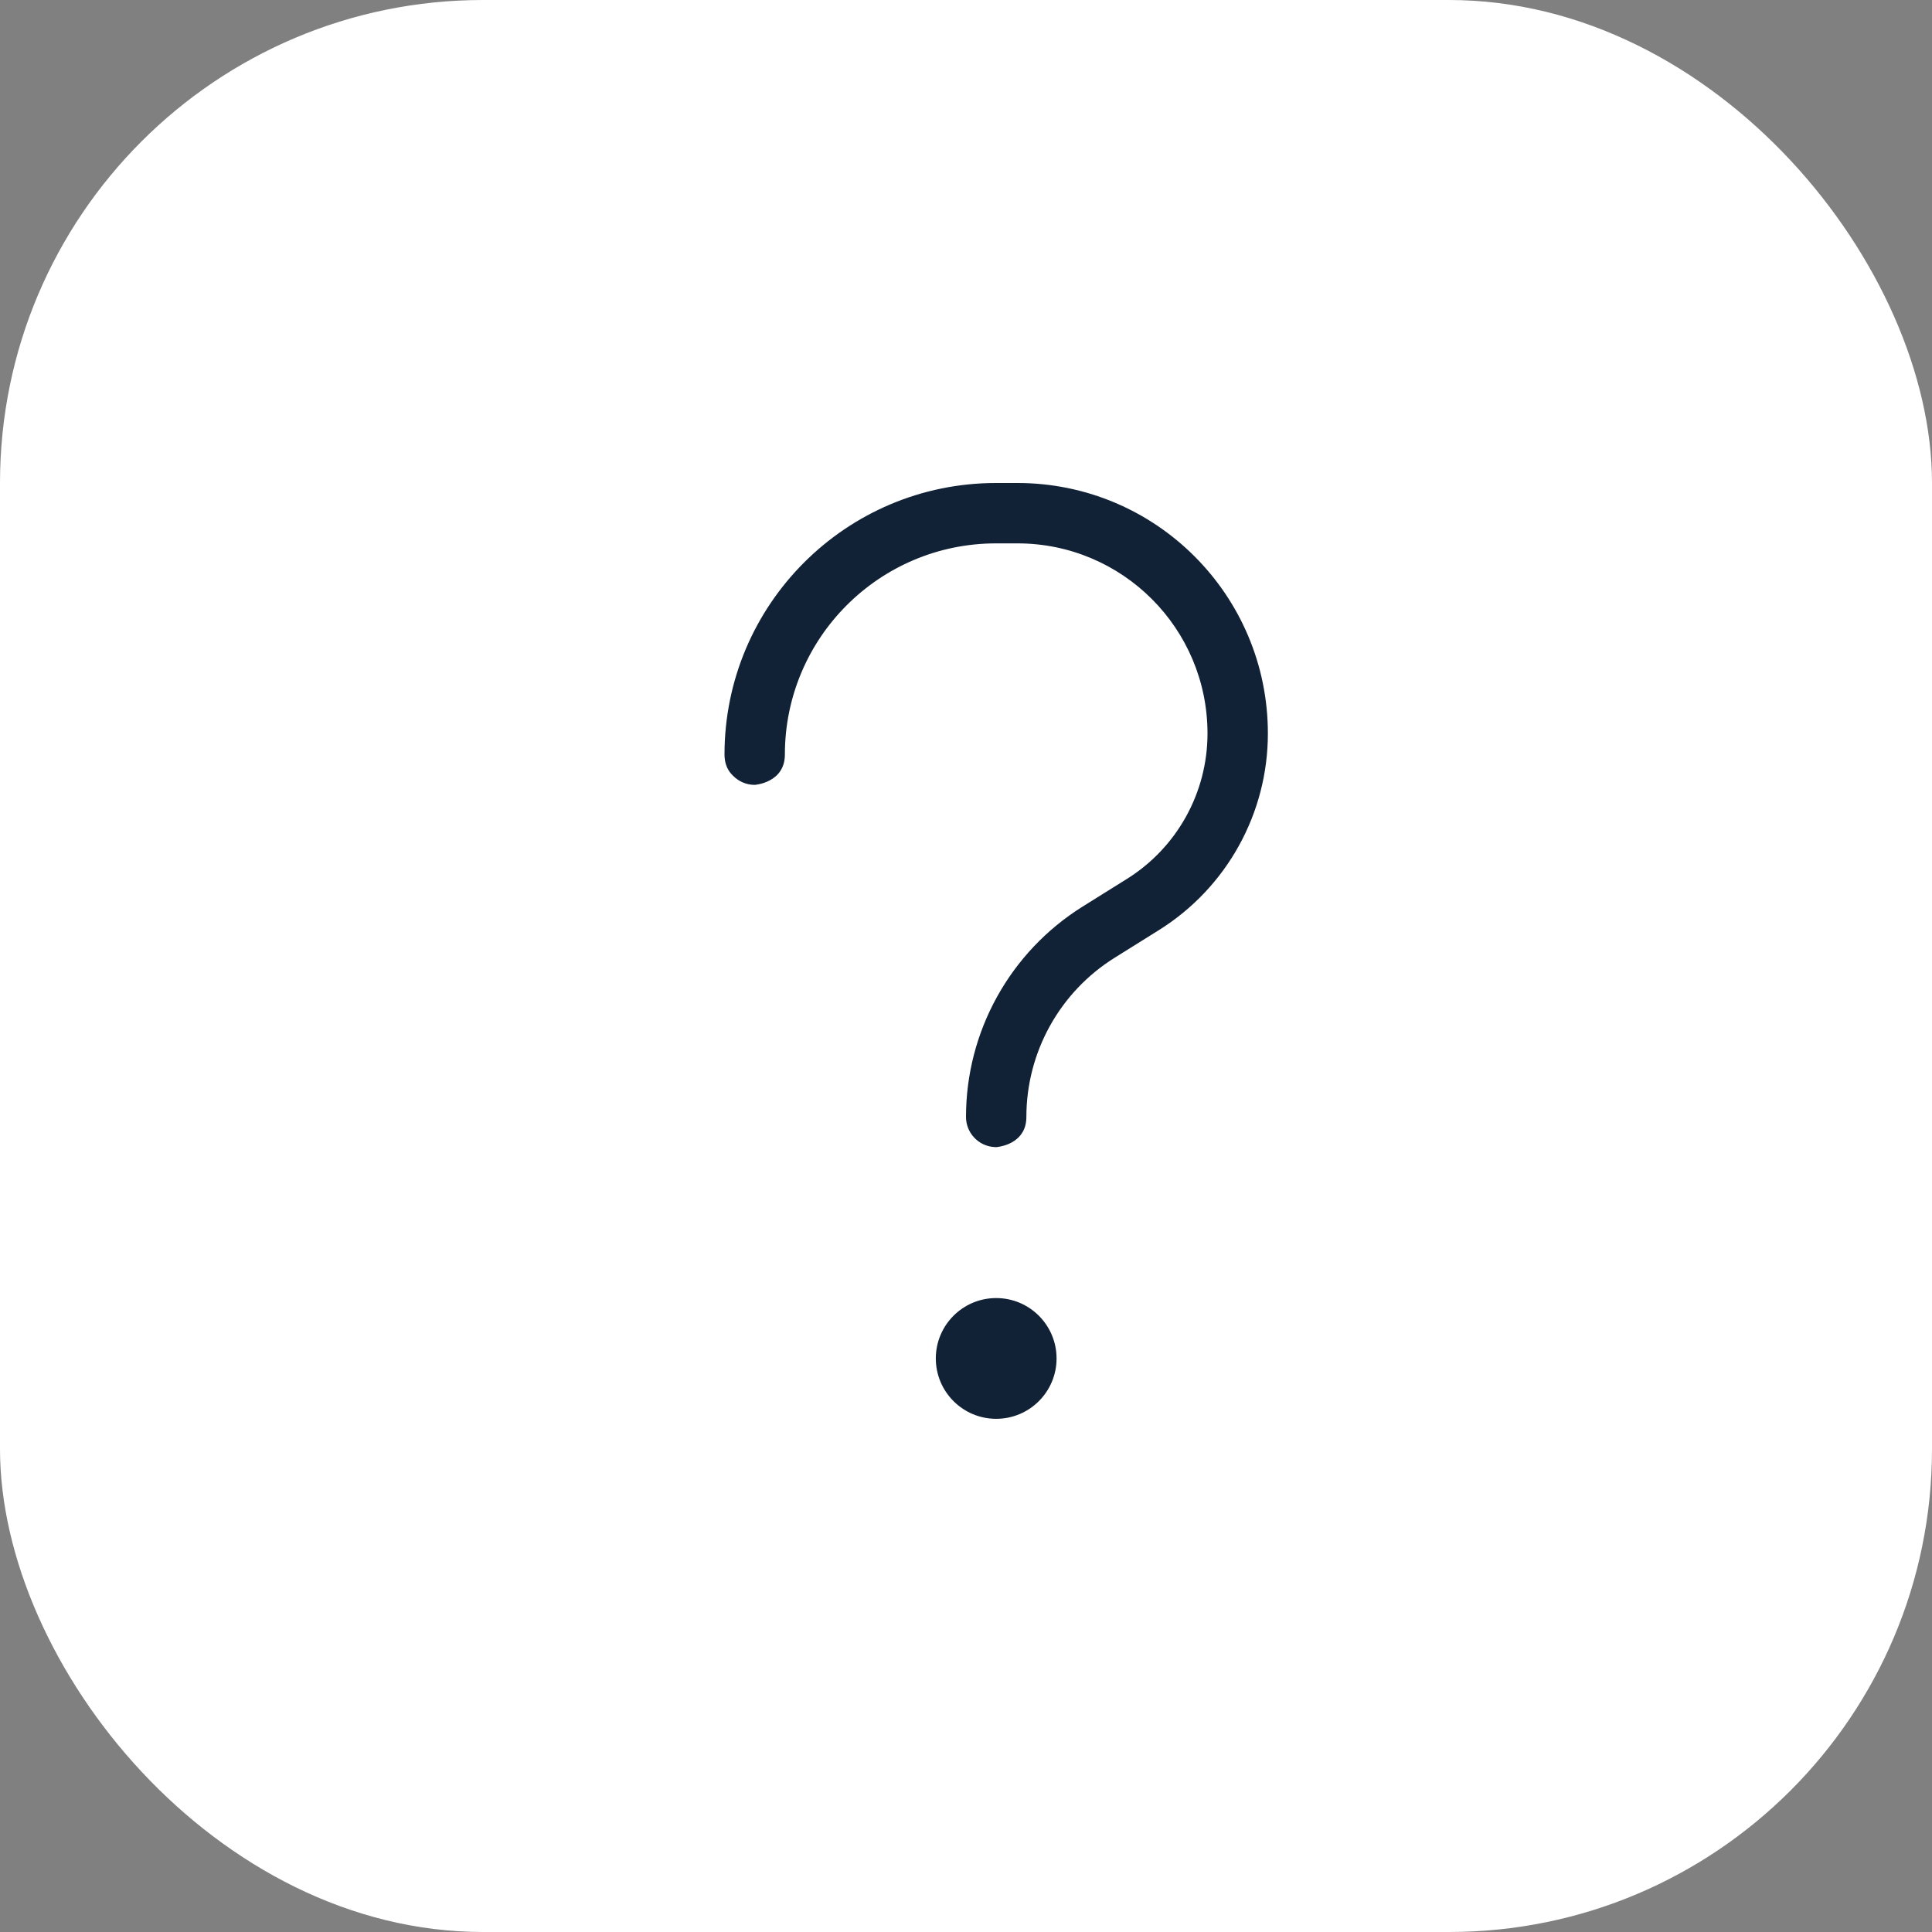
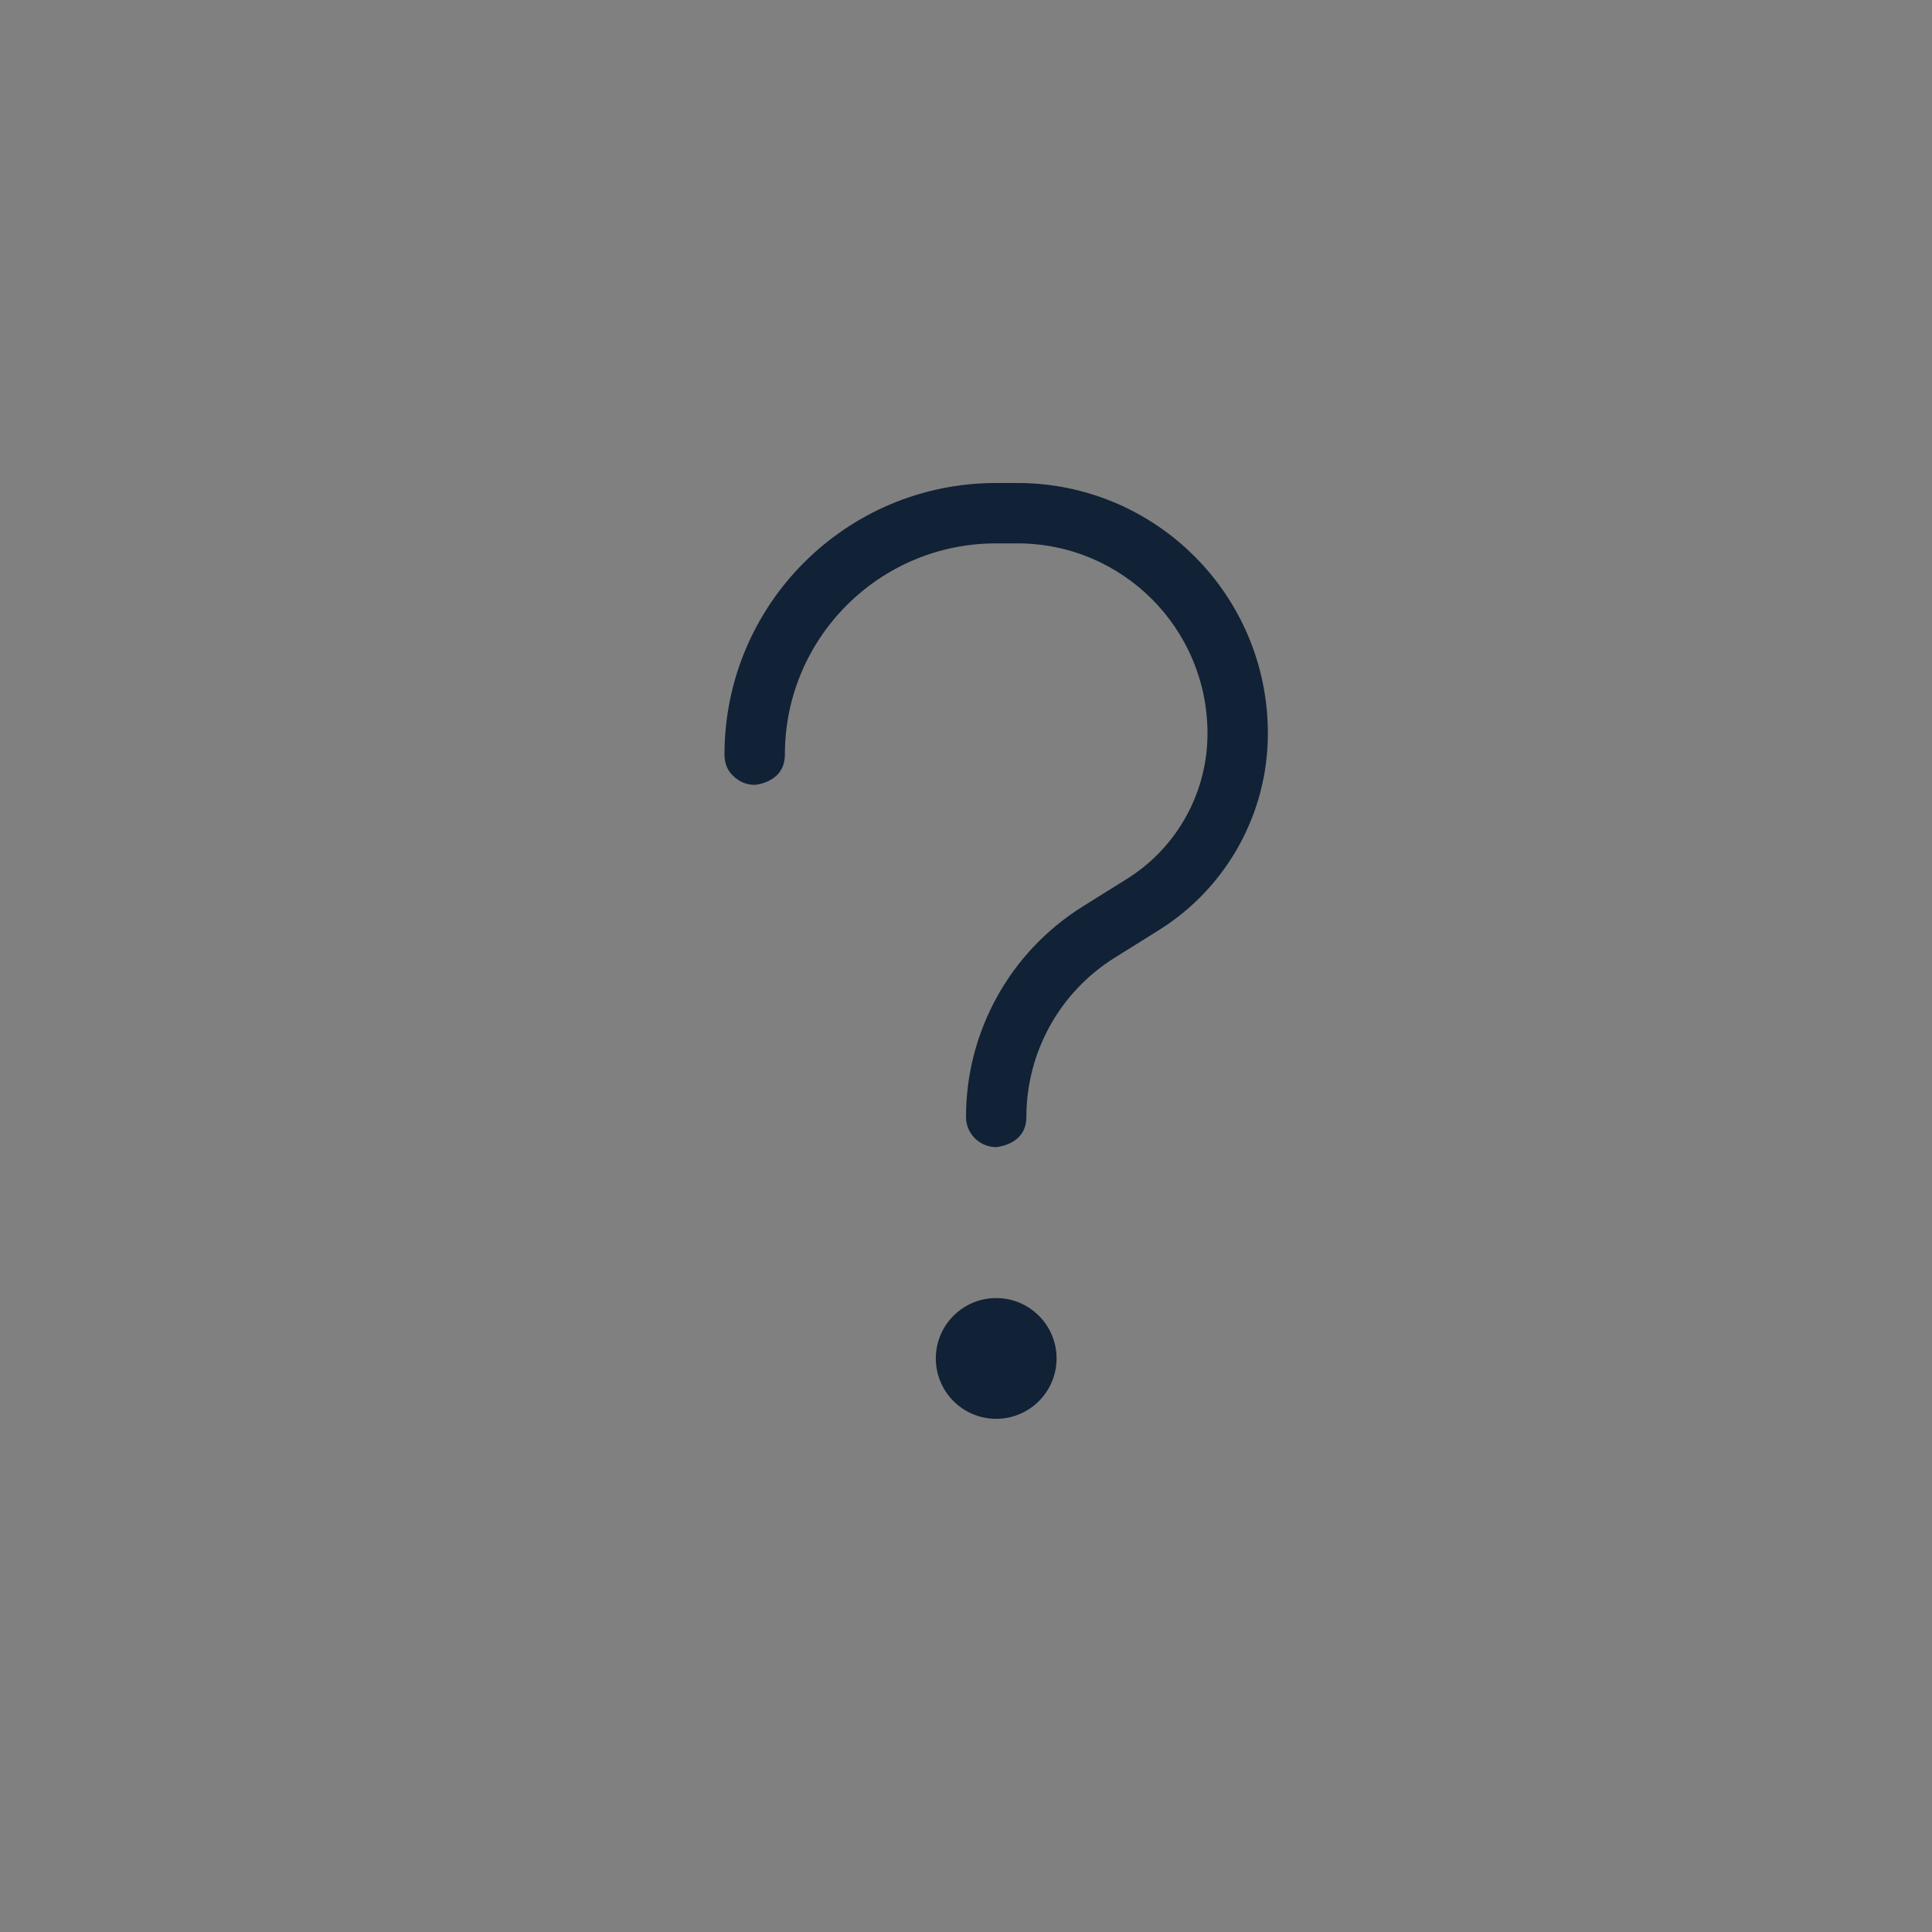
<svg xmlns="http://www.w3.org/2000/svg" fill="none" height="100%" overflow="visible" preserveAspectRatio="none" style="display: block;" viewBox="0 0 32 32" width="100%">
  <rect x="0" y="0" width="32" height="32" fill="#808080" stroke="none" />
  <g id="Icon">
-     <rect fill="white" height="32" id="panel" rx="8" width="32" />
-     <path clip-rule="evenodd" d="M16.5 21.5C17.052 21.5 17.5 21.948 17.5 22.5C17.5 23.052 17.052 23.5 16.5 23.5C15.948 23.5 15.5 23.052 15.5 22.5C15.5 21.948 15.948 21.5 16.5 21.5ZM16.474 18.999L16.5 19L16.521 18.998C16.617 18.986 17 18.911 17 18.5C17 17.428 17.552 16.432 18.461 15.864L19.196 15.405C20.318 14.703 21 13.473 21 12.15V12.148C21 9.857 19.143 8 16.852 8H16.498C14.014 8 12 10.014 12 12.498L12.001 12.532C12.009 12.679 12.068 12.78 12.143 12.85C12.234 12.942 12.36 13 12.5 13C12.5 13 13 12.968 13 12.498C13 10.566 14.566 9 16.498 9H16.852C18.591 9 20 10.409 20 12.148V12.15C20 13.128 19.496 14.038 18.666 14.557L17.931 15.016C16.73 15.767 16 17.083 16 18.5C16 18.767 16.21 18.986 16.474 18.999Z" fill="#112136" fill-rule="evenodd" id="question-icon" />
+     <path clip-rule="evenodd" d="M16.5 21.5C17.052 21.5 17.5 21.948 17.5 22.5C17.5 23.052 17.052 23.5 16.5 23.5C15.948 23.5 15.5 23.052 15.5 22.5C15.5 21.948 15.948 21.5 16.5 21.5ZM16.474 18.999L16.5 19C16.617 18.986 17 18.911 17 18.5C17 17.428 17.552 16.432 18.461 15.864L19.196 15.405C20.318 14.703 21 13.473 21 12.15V12.148C21 9.857 19.143 8 16.852 8H16.498C14.014 8 12 10.014 12 12.498L12.001 12.532C12.009 12.679 12.068 12.78 12.143 12.85C12.234 12.942 12.36 13 12.5 13C12.5 13 13 12.968 13 12.498C13 10.566 14.566 9 16.498 9H16.852C18.591 9 20 10.409 20 12.148V12.15C20 13.128 19.496 14.038 18.666 14.557L17.931 15.016C16.73 15.767 16 17.083 16 18.5C16 18.767 16.21 18.986 16.474 18.999Z" fill="#112136" fill-rule="evenodd" id="question-icon" />
  </g>
</svg>